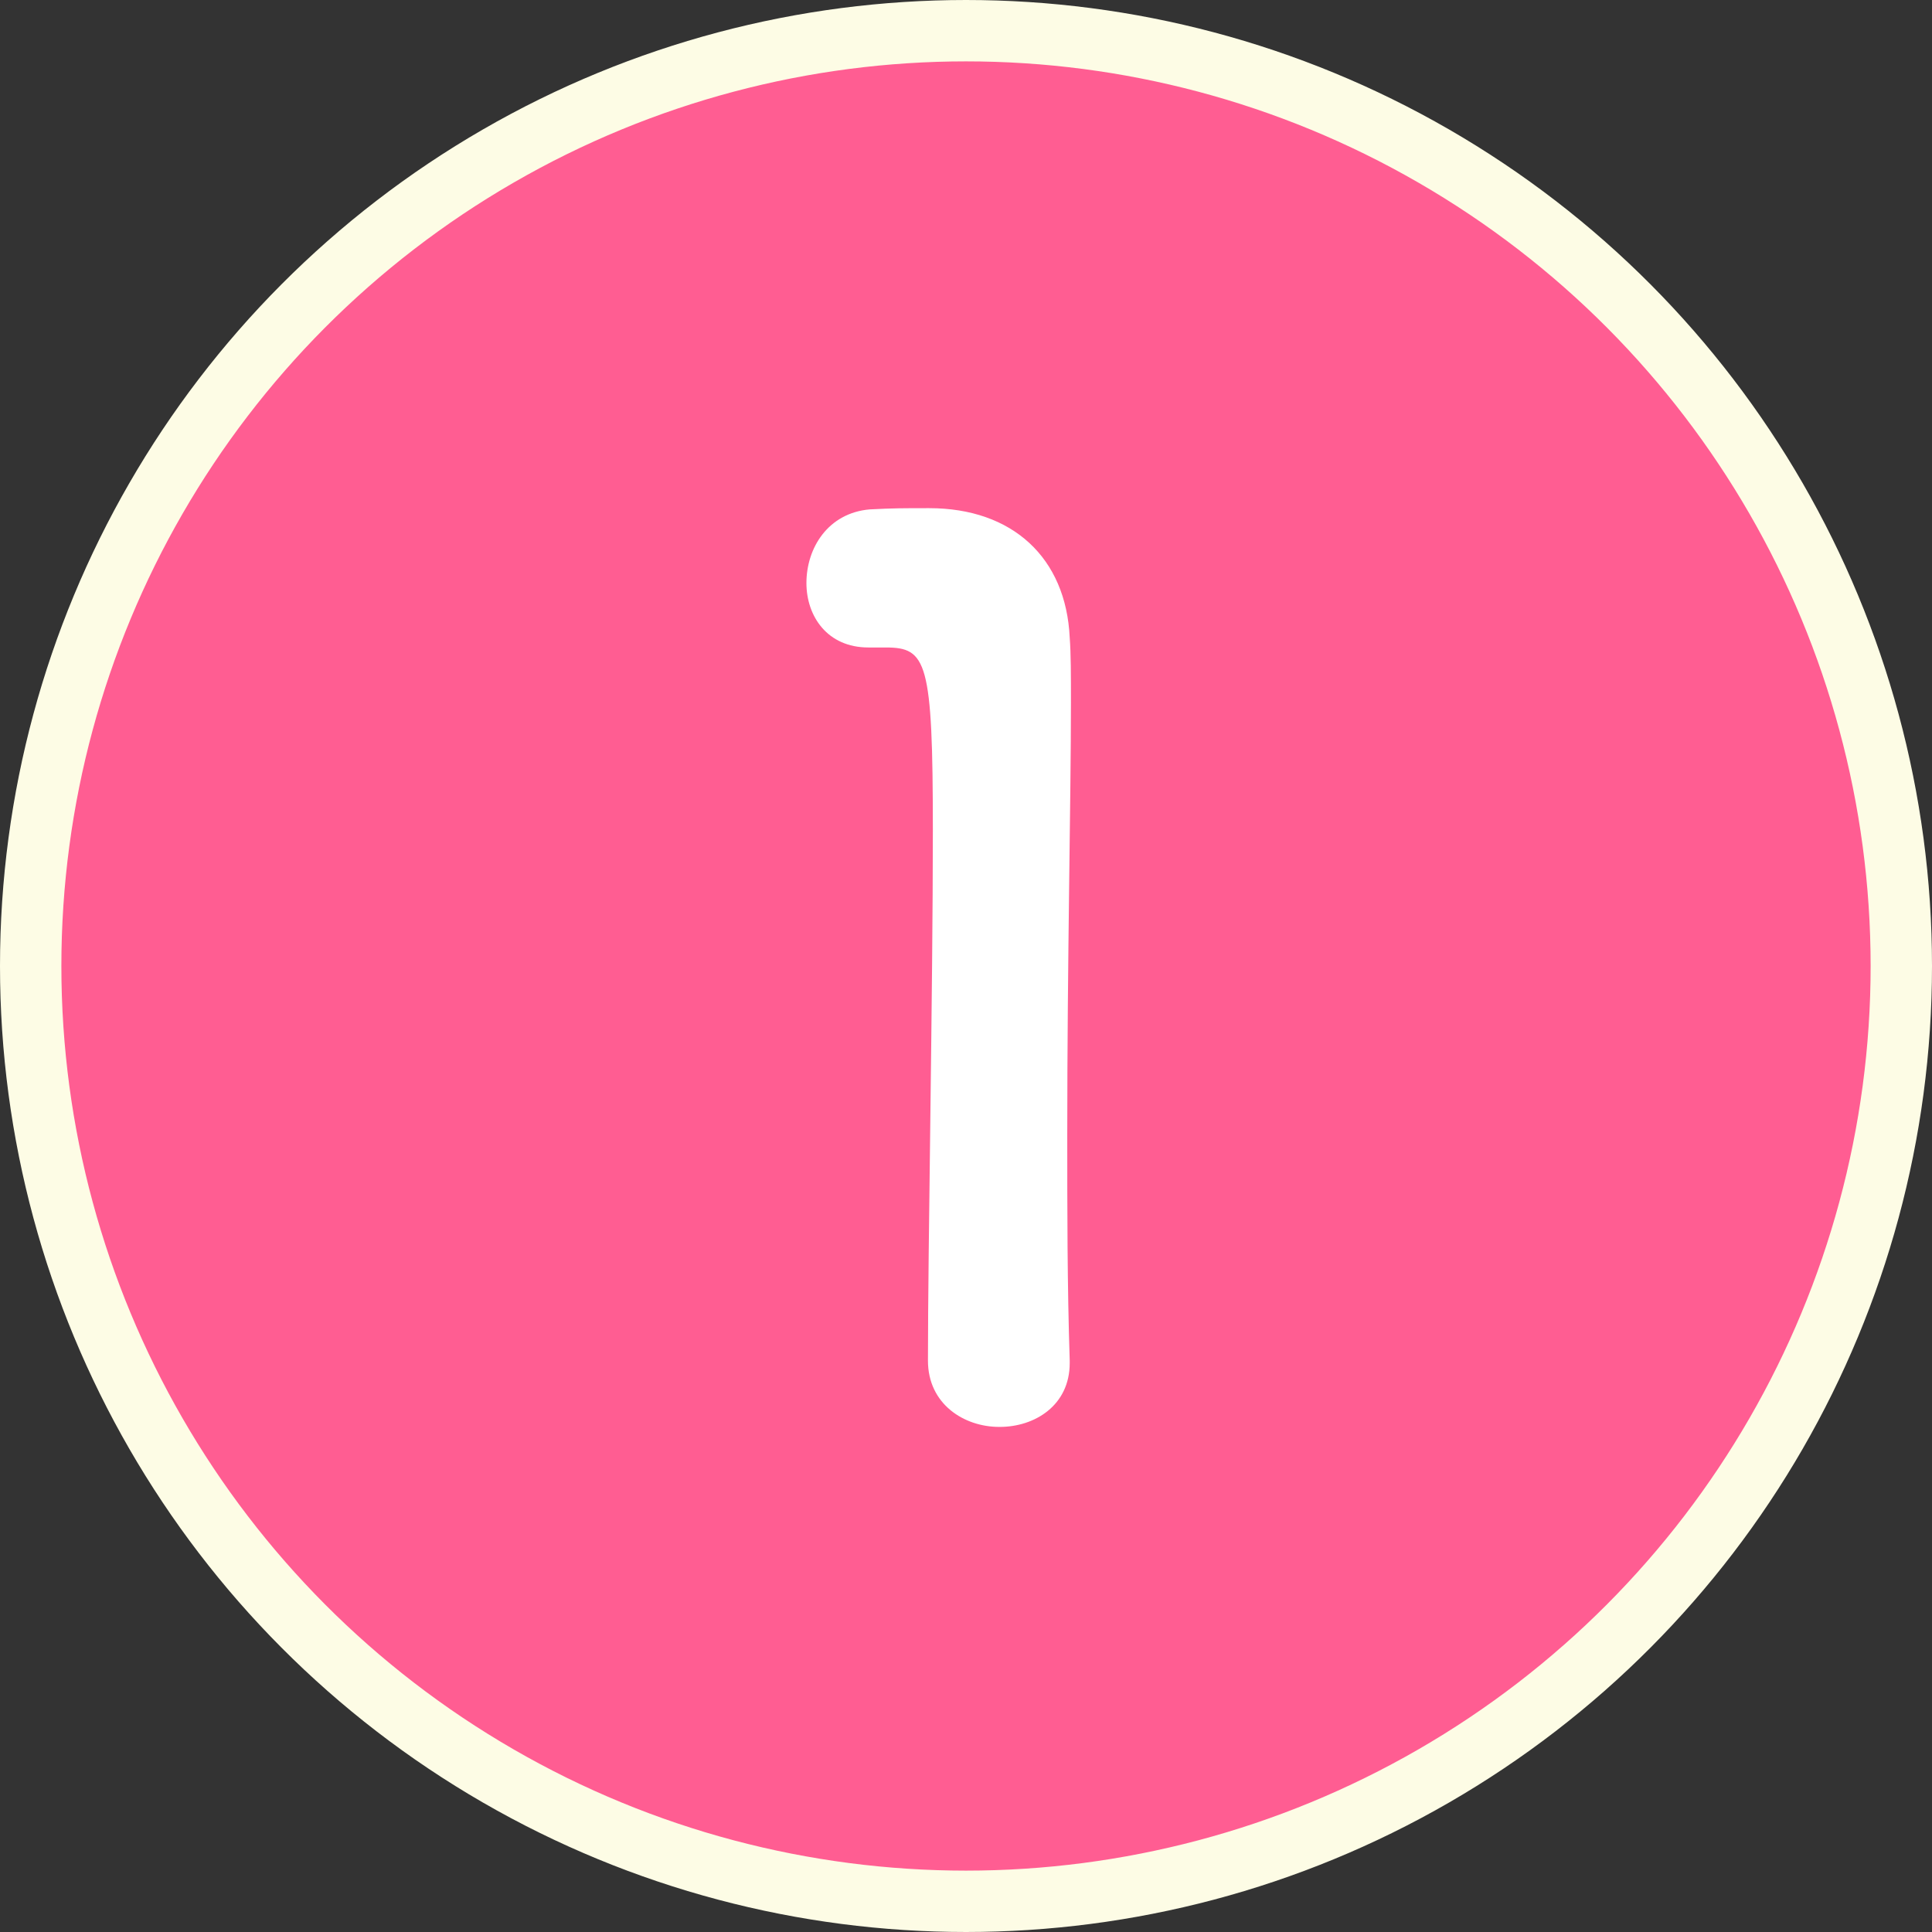
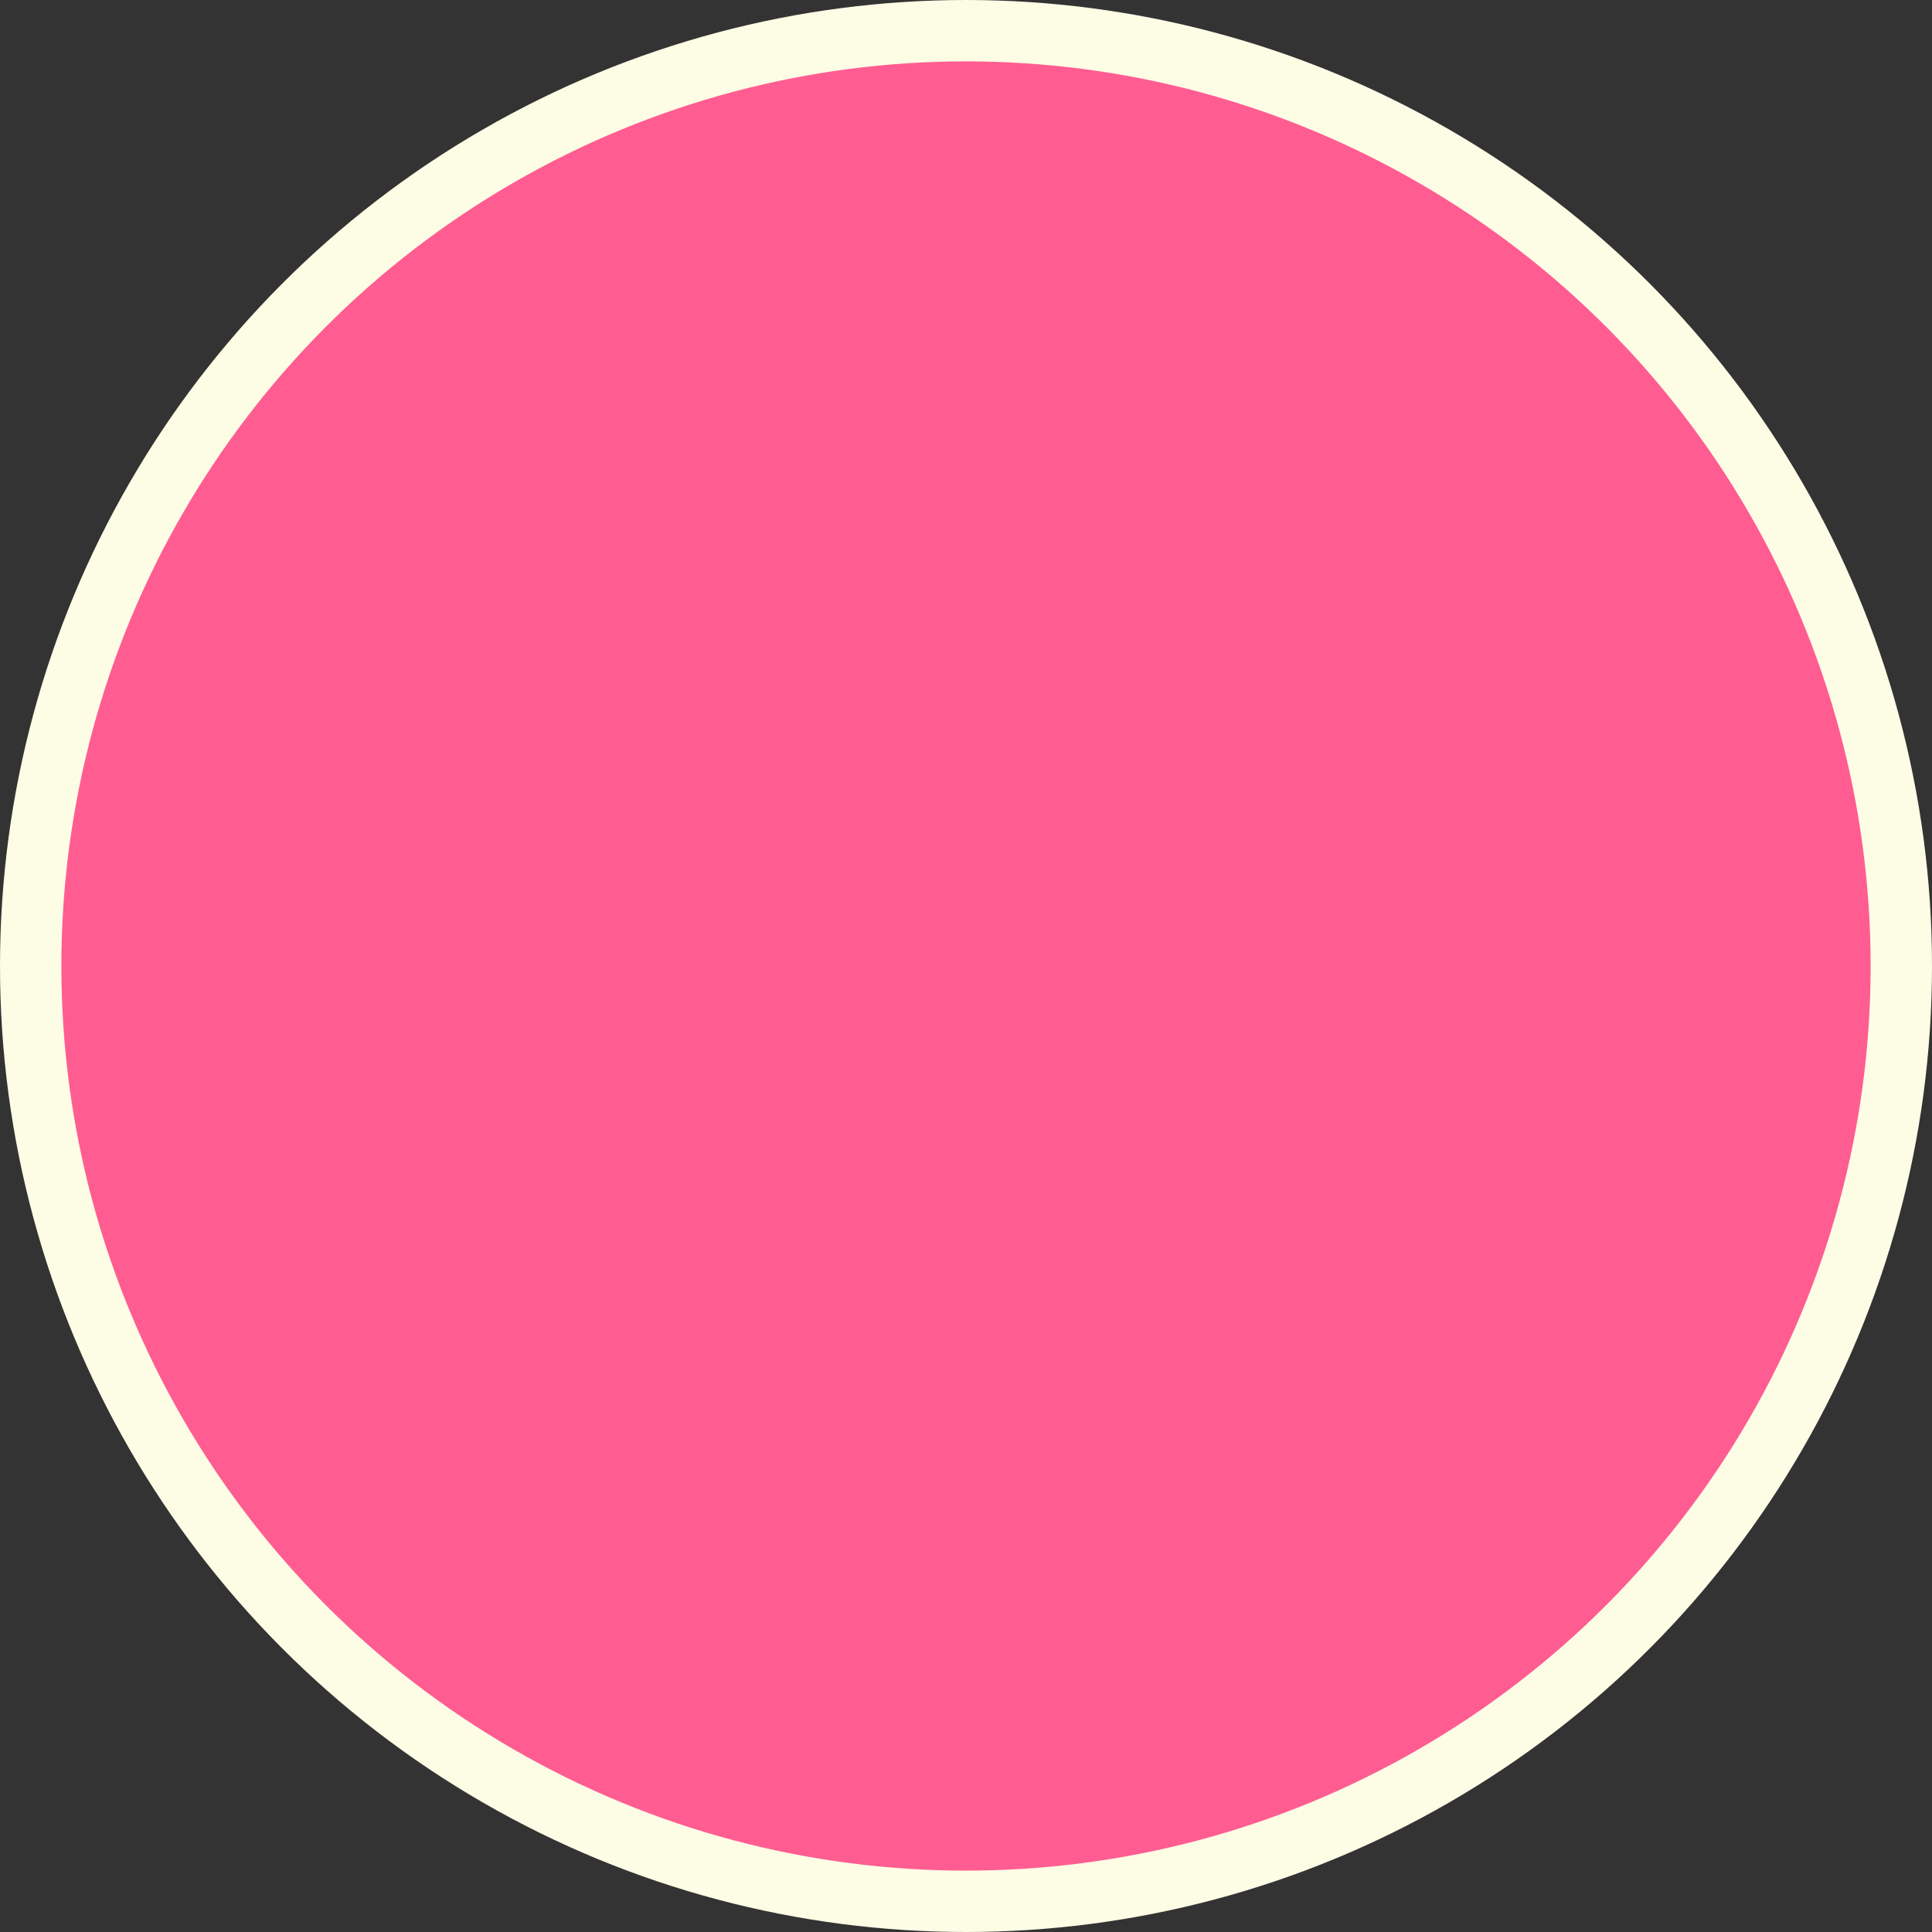
<svg xmlns="http://www.w3.org/2000/svg" id="_レイヤー_2" data-name="レイヤー 2" viewBox="0 0 31.48 31.48">
  <rect x="0" y="0" width="31.48" height="31.48" fill="#333333" stroke="none" />
  <defs>
    <style>
      .cls-1 {
        fill: #ff5d92;
        stroke: #fdfce5;
        stroke-miterlimit: 10;
      }

      .cls-2 {
        fill: #fff;
        stroke-width: 0px;
      }
    </style>
  </defs>
  <g id="_レイヤー_1-2" data-name="レイヤー 1">
    <g>
      <circle class="cls-1" cx="15.74" cy="15.74" r="15.24" />
-       <path class="cls-2" d="M16.28,23.25c-.57,0-1.16-.37-1.16-1.08,0-1.83.08-6.04.08-8.64,0-2.76-.1-2.98-.77-2.98h-.28c-.67,0-1.01-.51-1.01-1.05,0-.57.35-1.14,1.03-1.2.39-.02.55-.02.97-.02,1.36,0,2.23.81,2.29,2.11.02.26.02.61.02,1.05,0,1.58-.06,4.22-.06,7.04,0,1.22,0,2.47.04,3.69v.04c0,.69-.57,1.04-1.14,1.04Z" />
    </g>
  </g>
</svg>